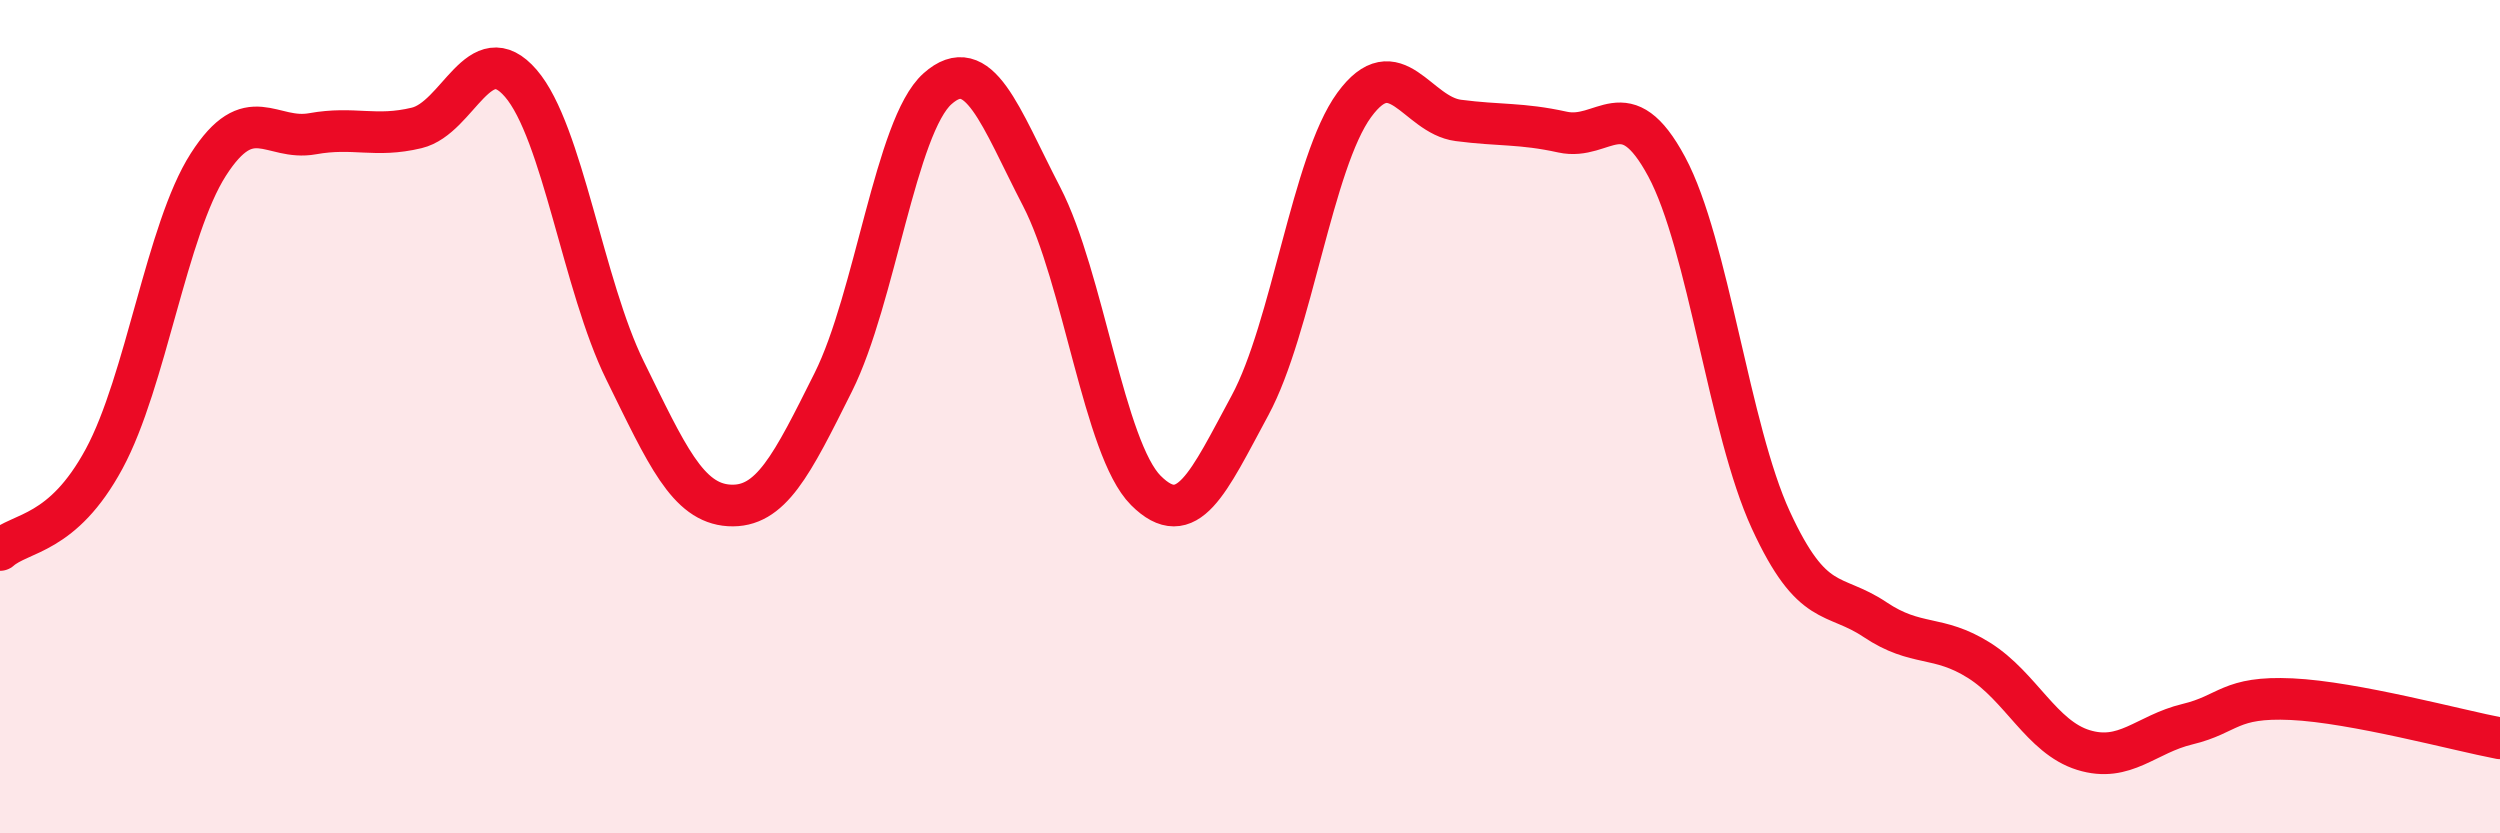
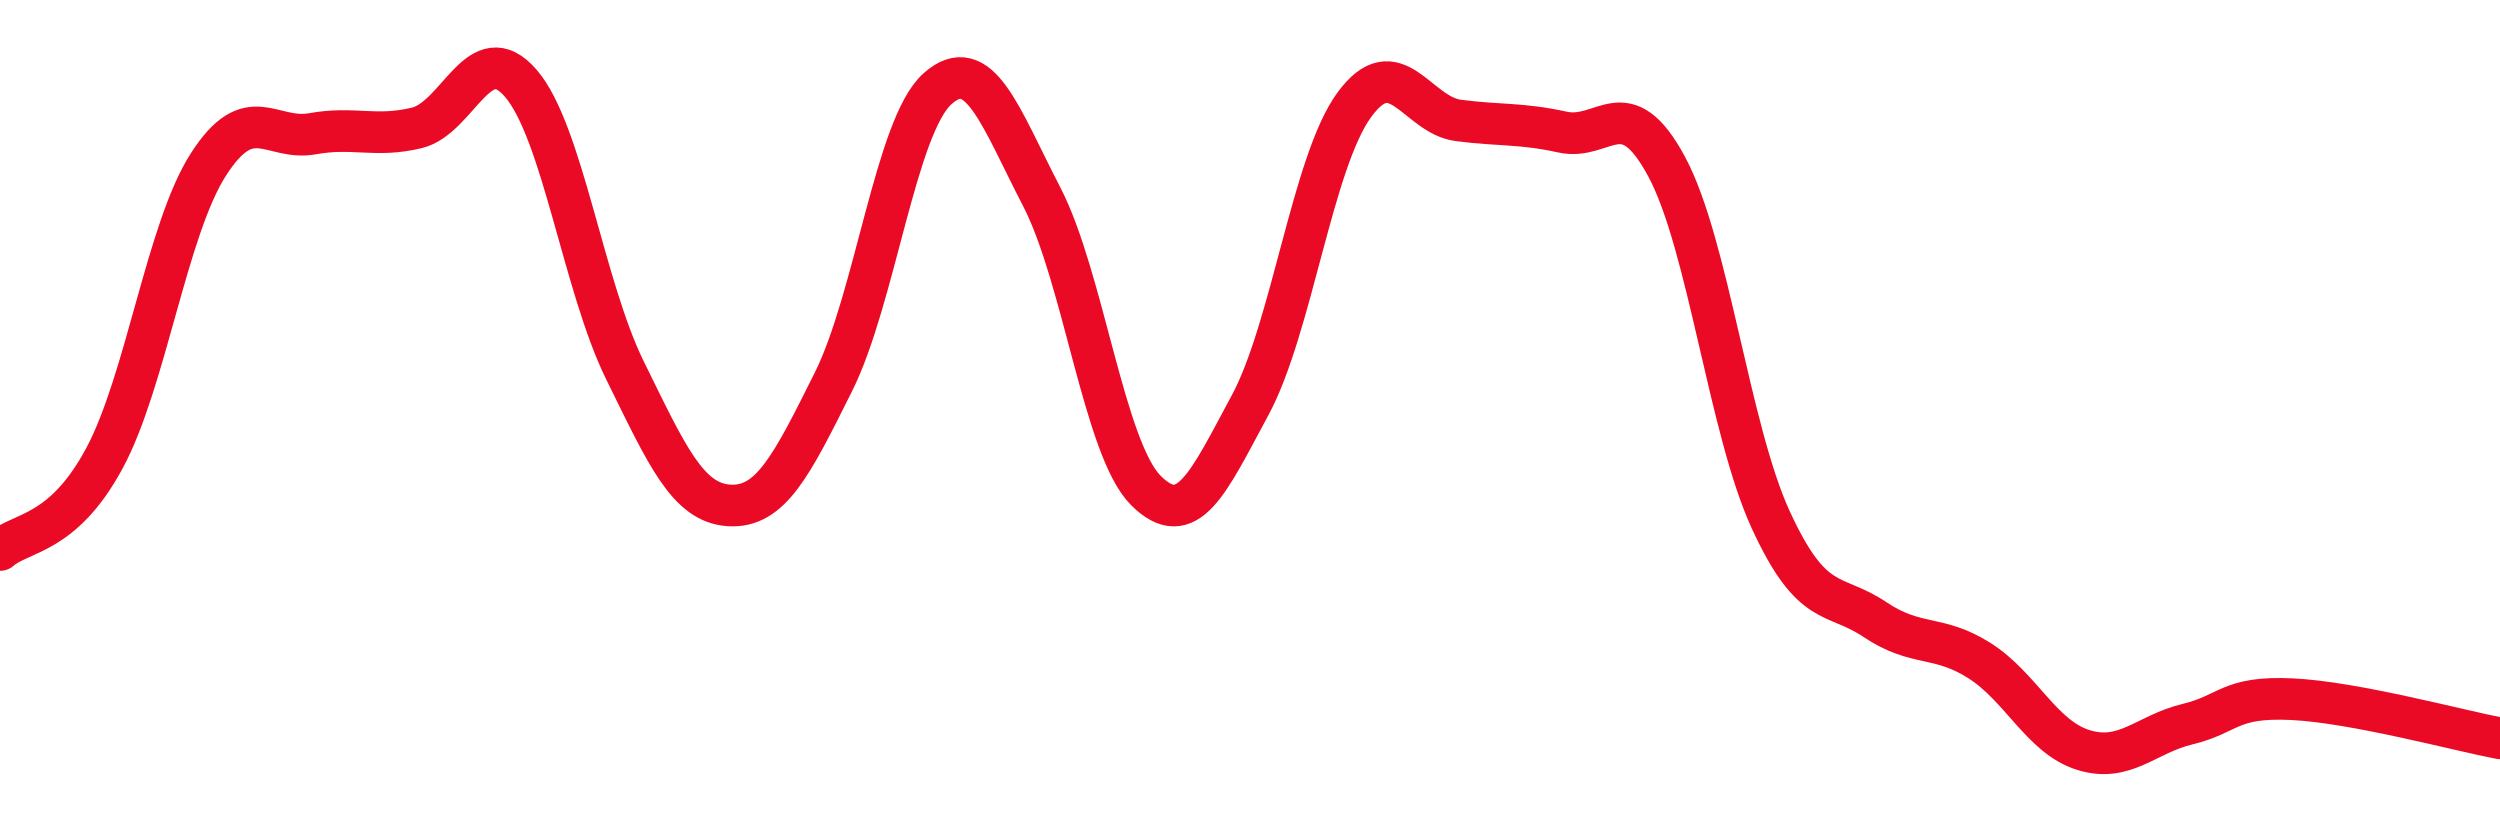
<svg xmlns="http://www.w3.org/2000/svg" width="60" height="20" viewBox="0 0 60 20">
-   <path d="M 0,13.2 C 0.5,12.76 1.5,12.86 2.5,11.01 C 3.5,9.16 4,5.51 5,3.95 C 6,2.39 6.5,3.39 7.5,3.21 C 8.5,3.03 9,3.31 10,3.07 C 11,2.83 11.5,0.84 12.5,2 C 13.5,3.16 14,6.86 15,8.89 C 16,10.92 16.5,12.07 17.5,12.13 C 18.5,12.19 19,11.17 20,9.17 C 21,7.17 21.5,3.02 22.5,2.13 C 23.5,1.24 24,2.79 25,4.72 C 26,6.65 26.5,10.77 27.5,11.77 C 28.5,12.77 29,11.58 30,9.73 C 31,7.88 31.5,3.89 32.5,2.52 C 33.5,1.15 34,2.76 35,2.89 C 36,3.02 36.5,2.95 37.5,3.17 C 38.5,3.39 39,2.14 40,4 C 41,5.86 41.5,10.31 42.5,12.48 C 43.5,14.65 44,14.2 45,14.87 C 46,15.54 46.5,15.22 47.5,15.85 C 48.5,16.48 49,17.69 50,18 C 51,18.31 51.5,17.62 52.5,17.38 C 53.5,17.14 53.5,16.71 55,16.78 C 56.5,16.85 59,17.53 60,17.72L60 20L0 20Z" fill="#EB0A25" opacity="0.1" stroke-linecap="round" stroke-linejoin="round" />
  <path d="M 0,13.2 C 0.5,12.76 1.5,12.86 2.5,11.01 C 3.5,9.16 4,5.51 5,3.95 C 6,2.39 6.5,3.39 7.5,3.21 C 8.5,3.03 9,3.31 10,3.07 C 11,2.83 11.5,0.84 12.5,2 C 13.5,3.16 14,6.86 15,8.89 C 16,10.92 16.5,12.07 17.5,12.13 C 18.5,12.19 19,11.17 20,9.17 C 21,7.17 21.5,3.02 22.5,2.13 C 23.5,1.24 24,2.79 25,4.72 C 26,6.65 26.5,10.77 27.5,11.77 C 28.5,12.77 29,11.58 30,9.73 C 31,7.88 31.5,3.89 32.5,2.52 C 33.5,1.15 34,2.76 35,2.89 C 36,3.02 36.5,2.95 37.5,3.17 C 38.5,3.39 39,2.14 40,4 C 41,5.86 41.5,10.31 42.5,12.48 C 43.5,14.65 44,14.2 45,14.87 C 46,15.54 46.5,15.22 47.5,15.85 C 48.5,16.48 49,17.69 50,18 C 51,18.31 51.5,17.62 52.5,17.38 C 53.5,17.14 53.5,16.71 55,16.78 C 56.5,16.85 59,17.53 60,17.72" stroke="#EB0A25" stroke-width="1" fill="none" stroke-linecap="round" stroke-linejoin="round" />
</svg>